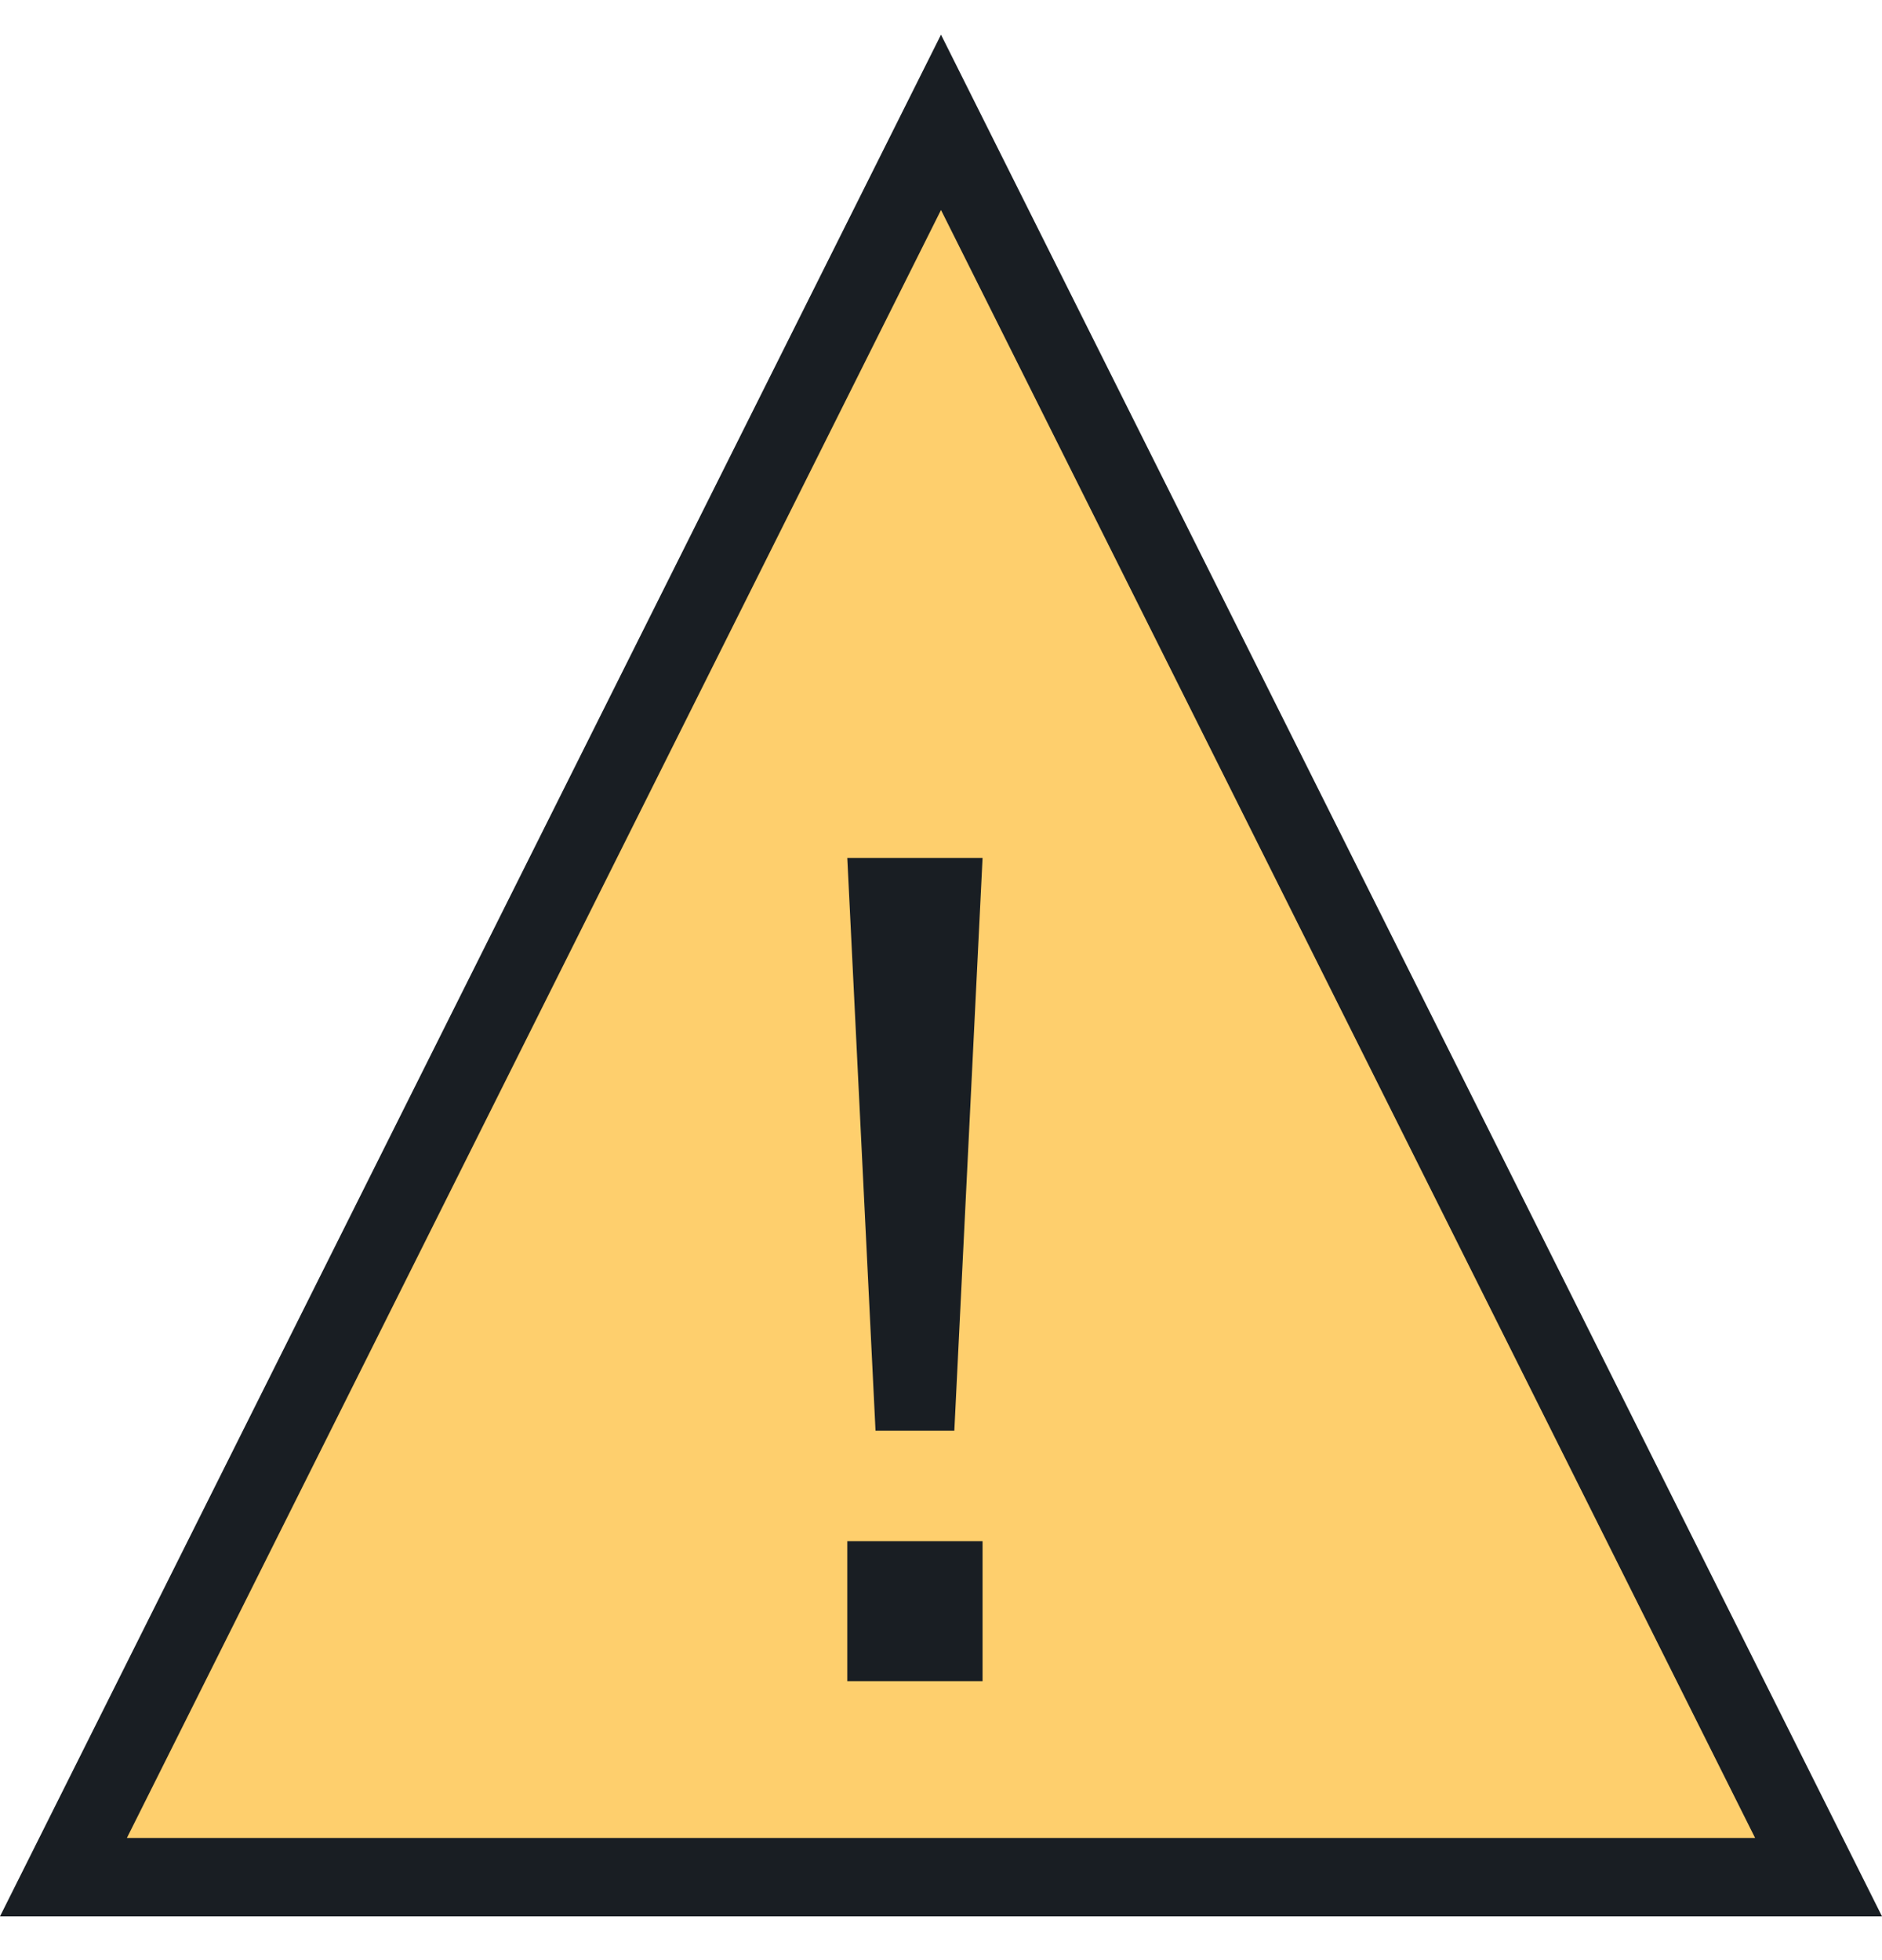
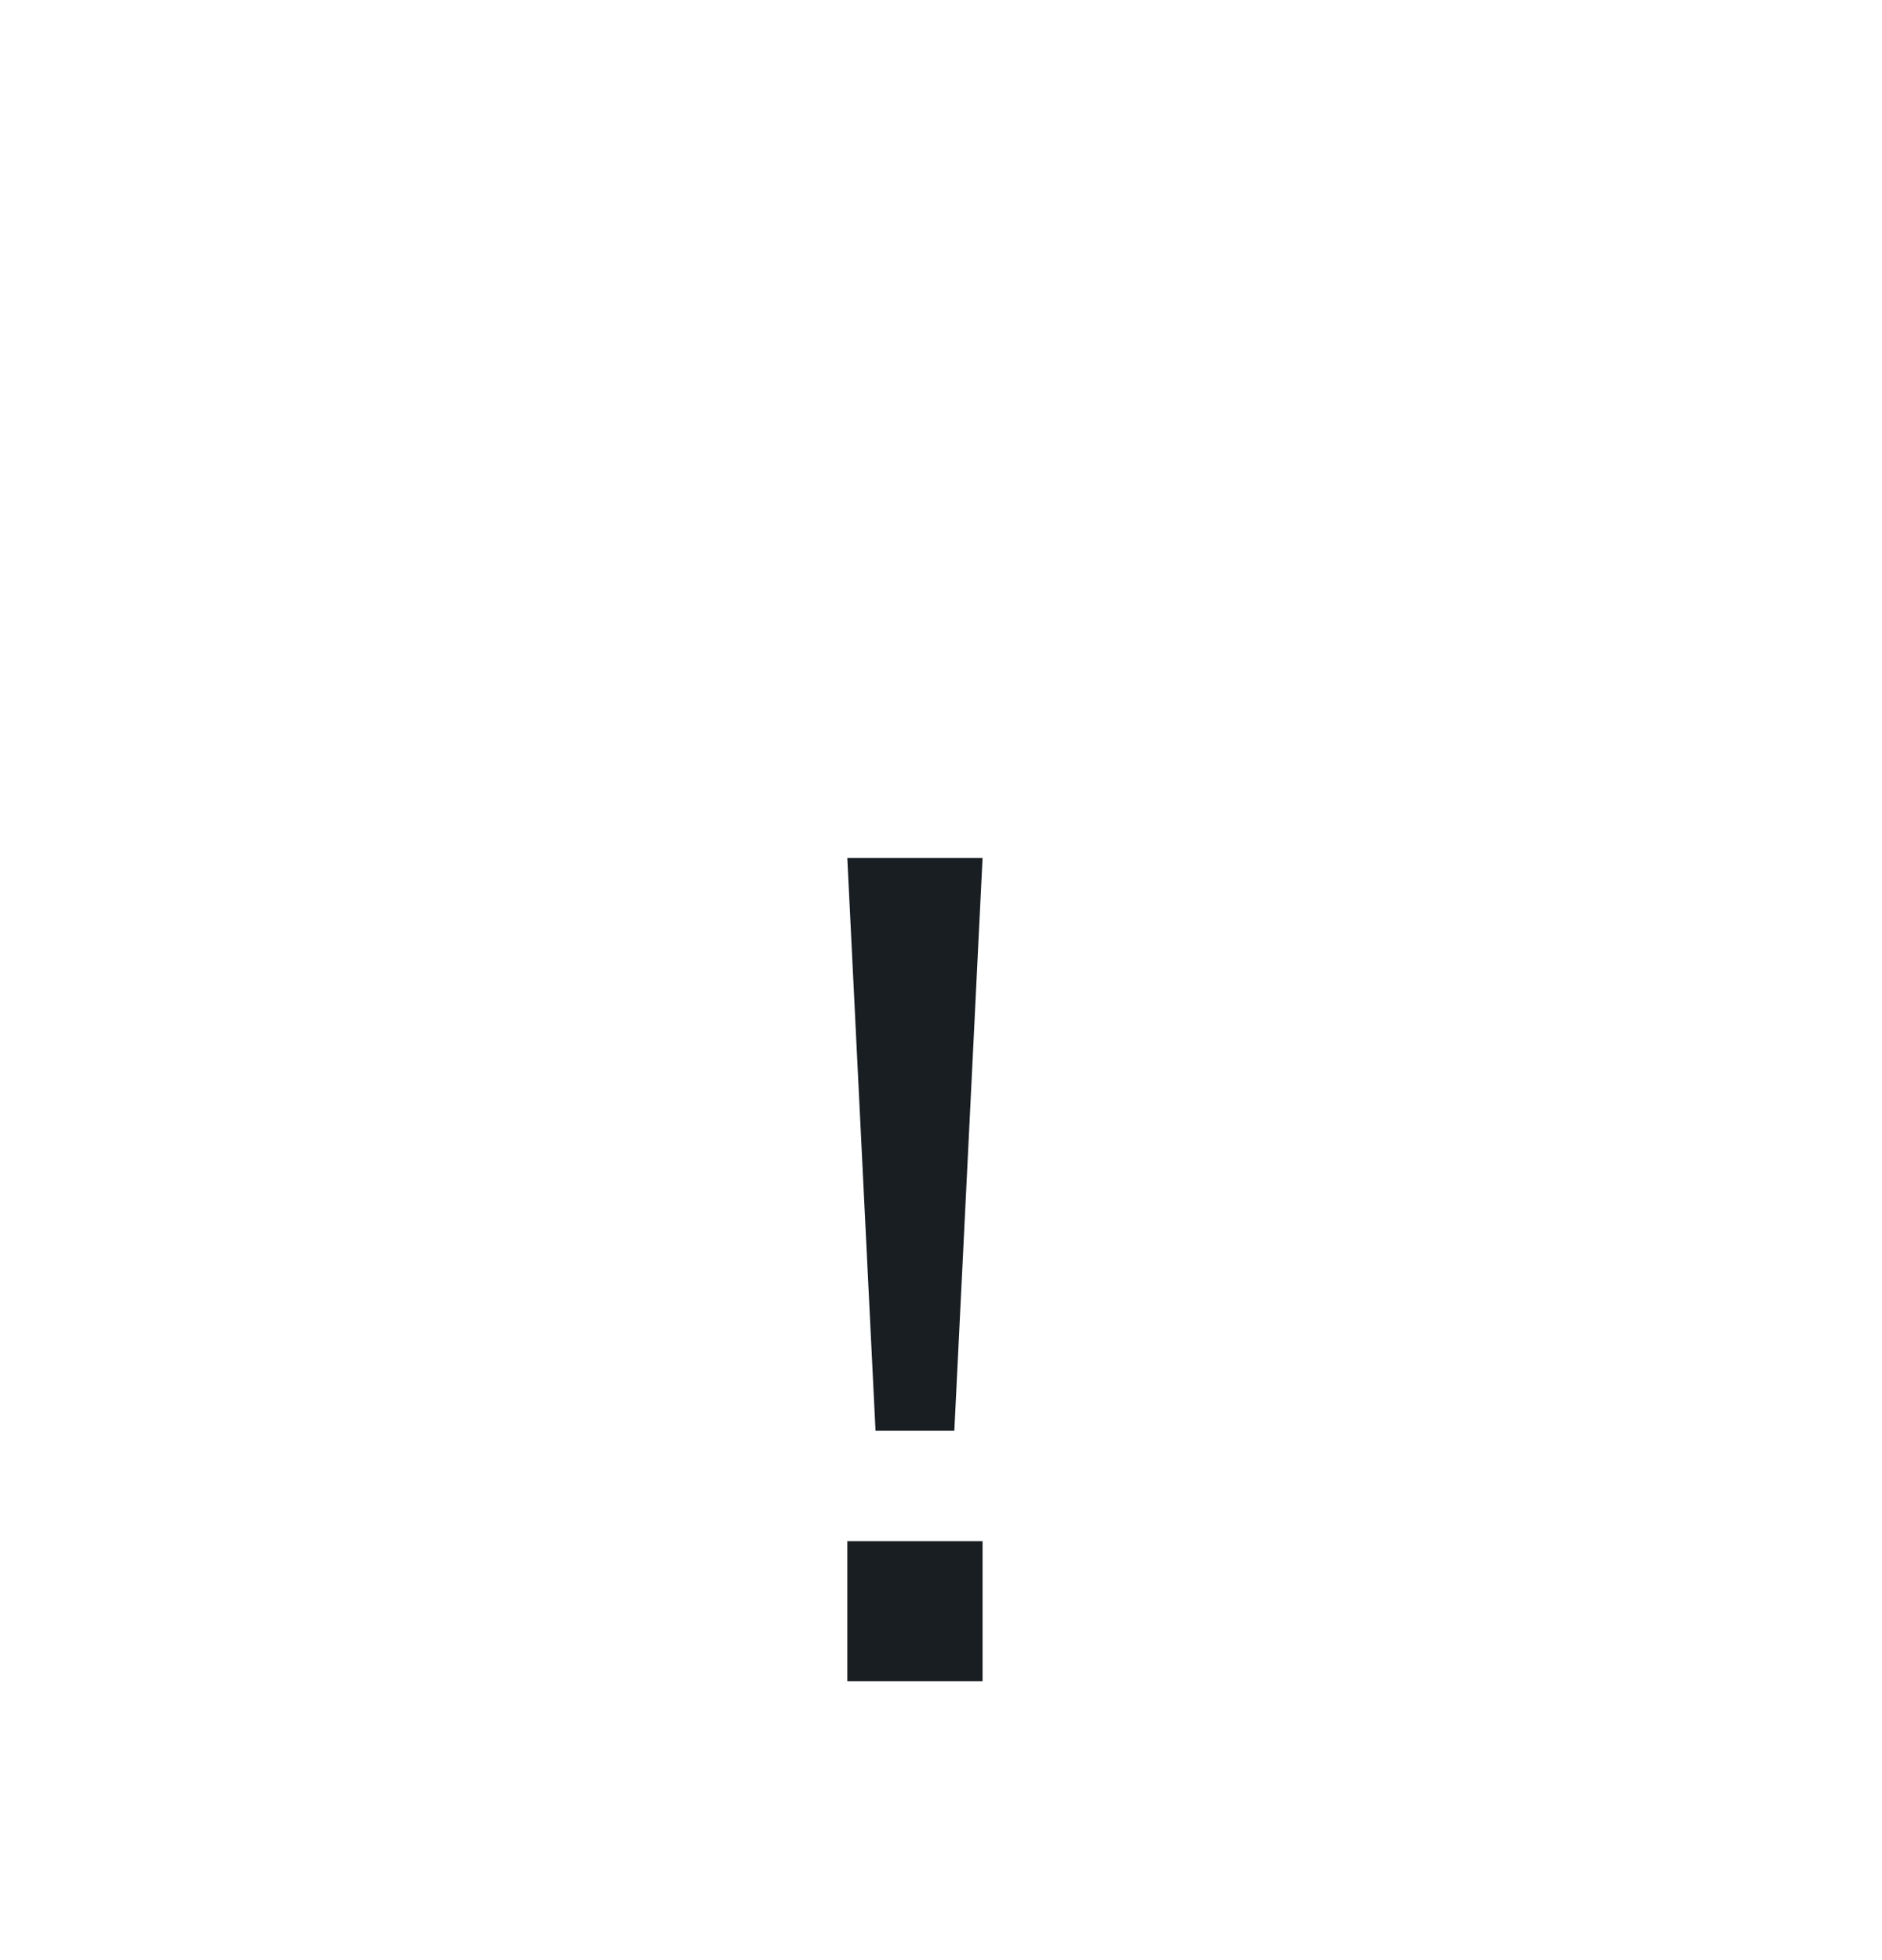
<svg xmlns="http://www.w3.org/2000/svg" width="24" height="25" viewBox="0 0 24 25" fill="none">
-   <path d="M0.809 23.942L12 1.56L23.191 23.942H0.809Z" fill="#FECF6D" stroke="#191E23" />
  <path d="M11.165 18.247L10.805 10.942H12.53L12.17 18.247H11.165ZM10.805 21.442V19.657H12.53V21.442H10.805Z" fill="#191E23" />
</svg>